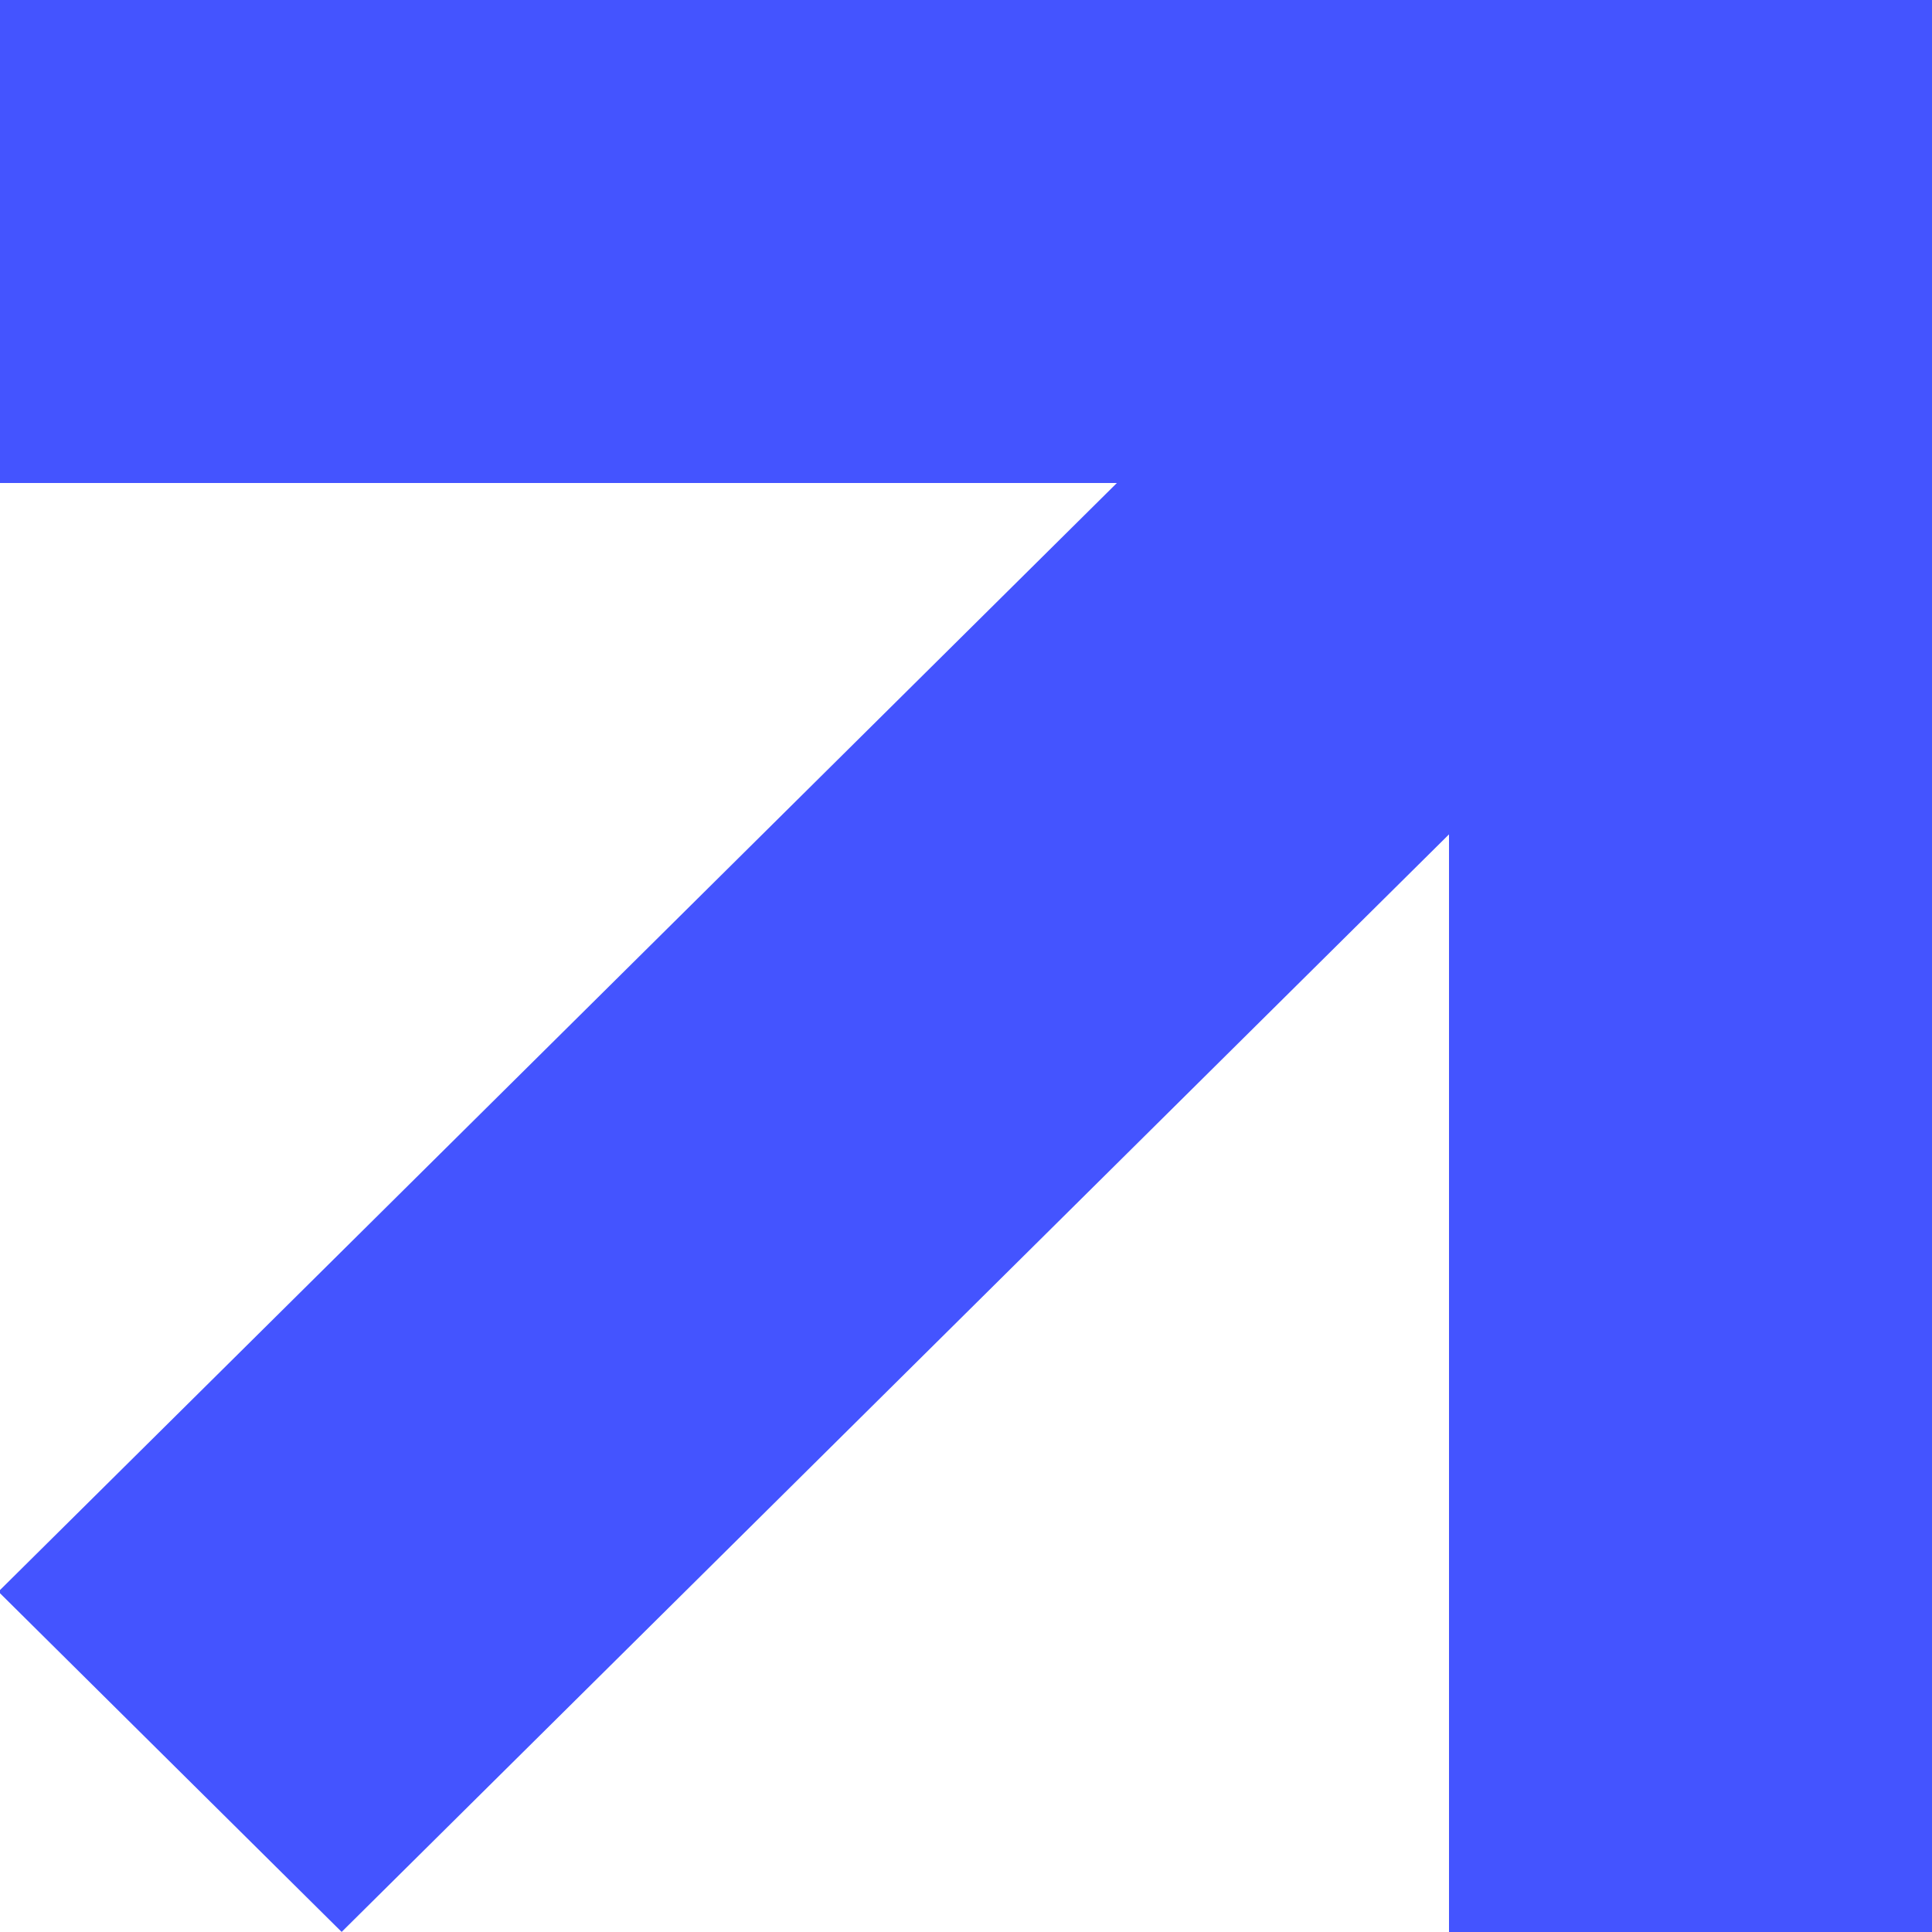
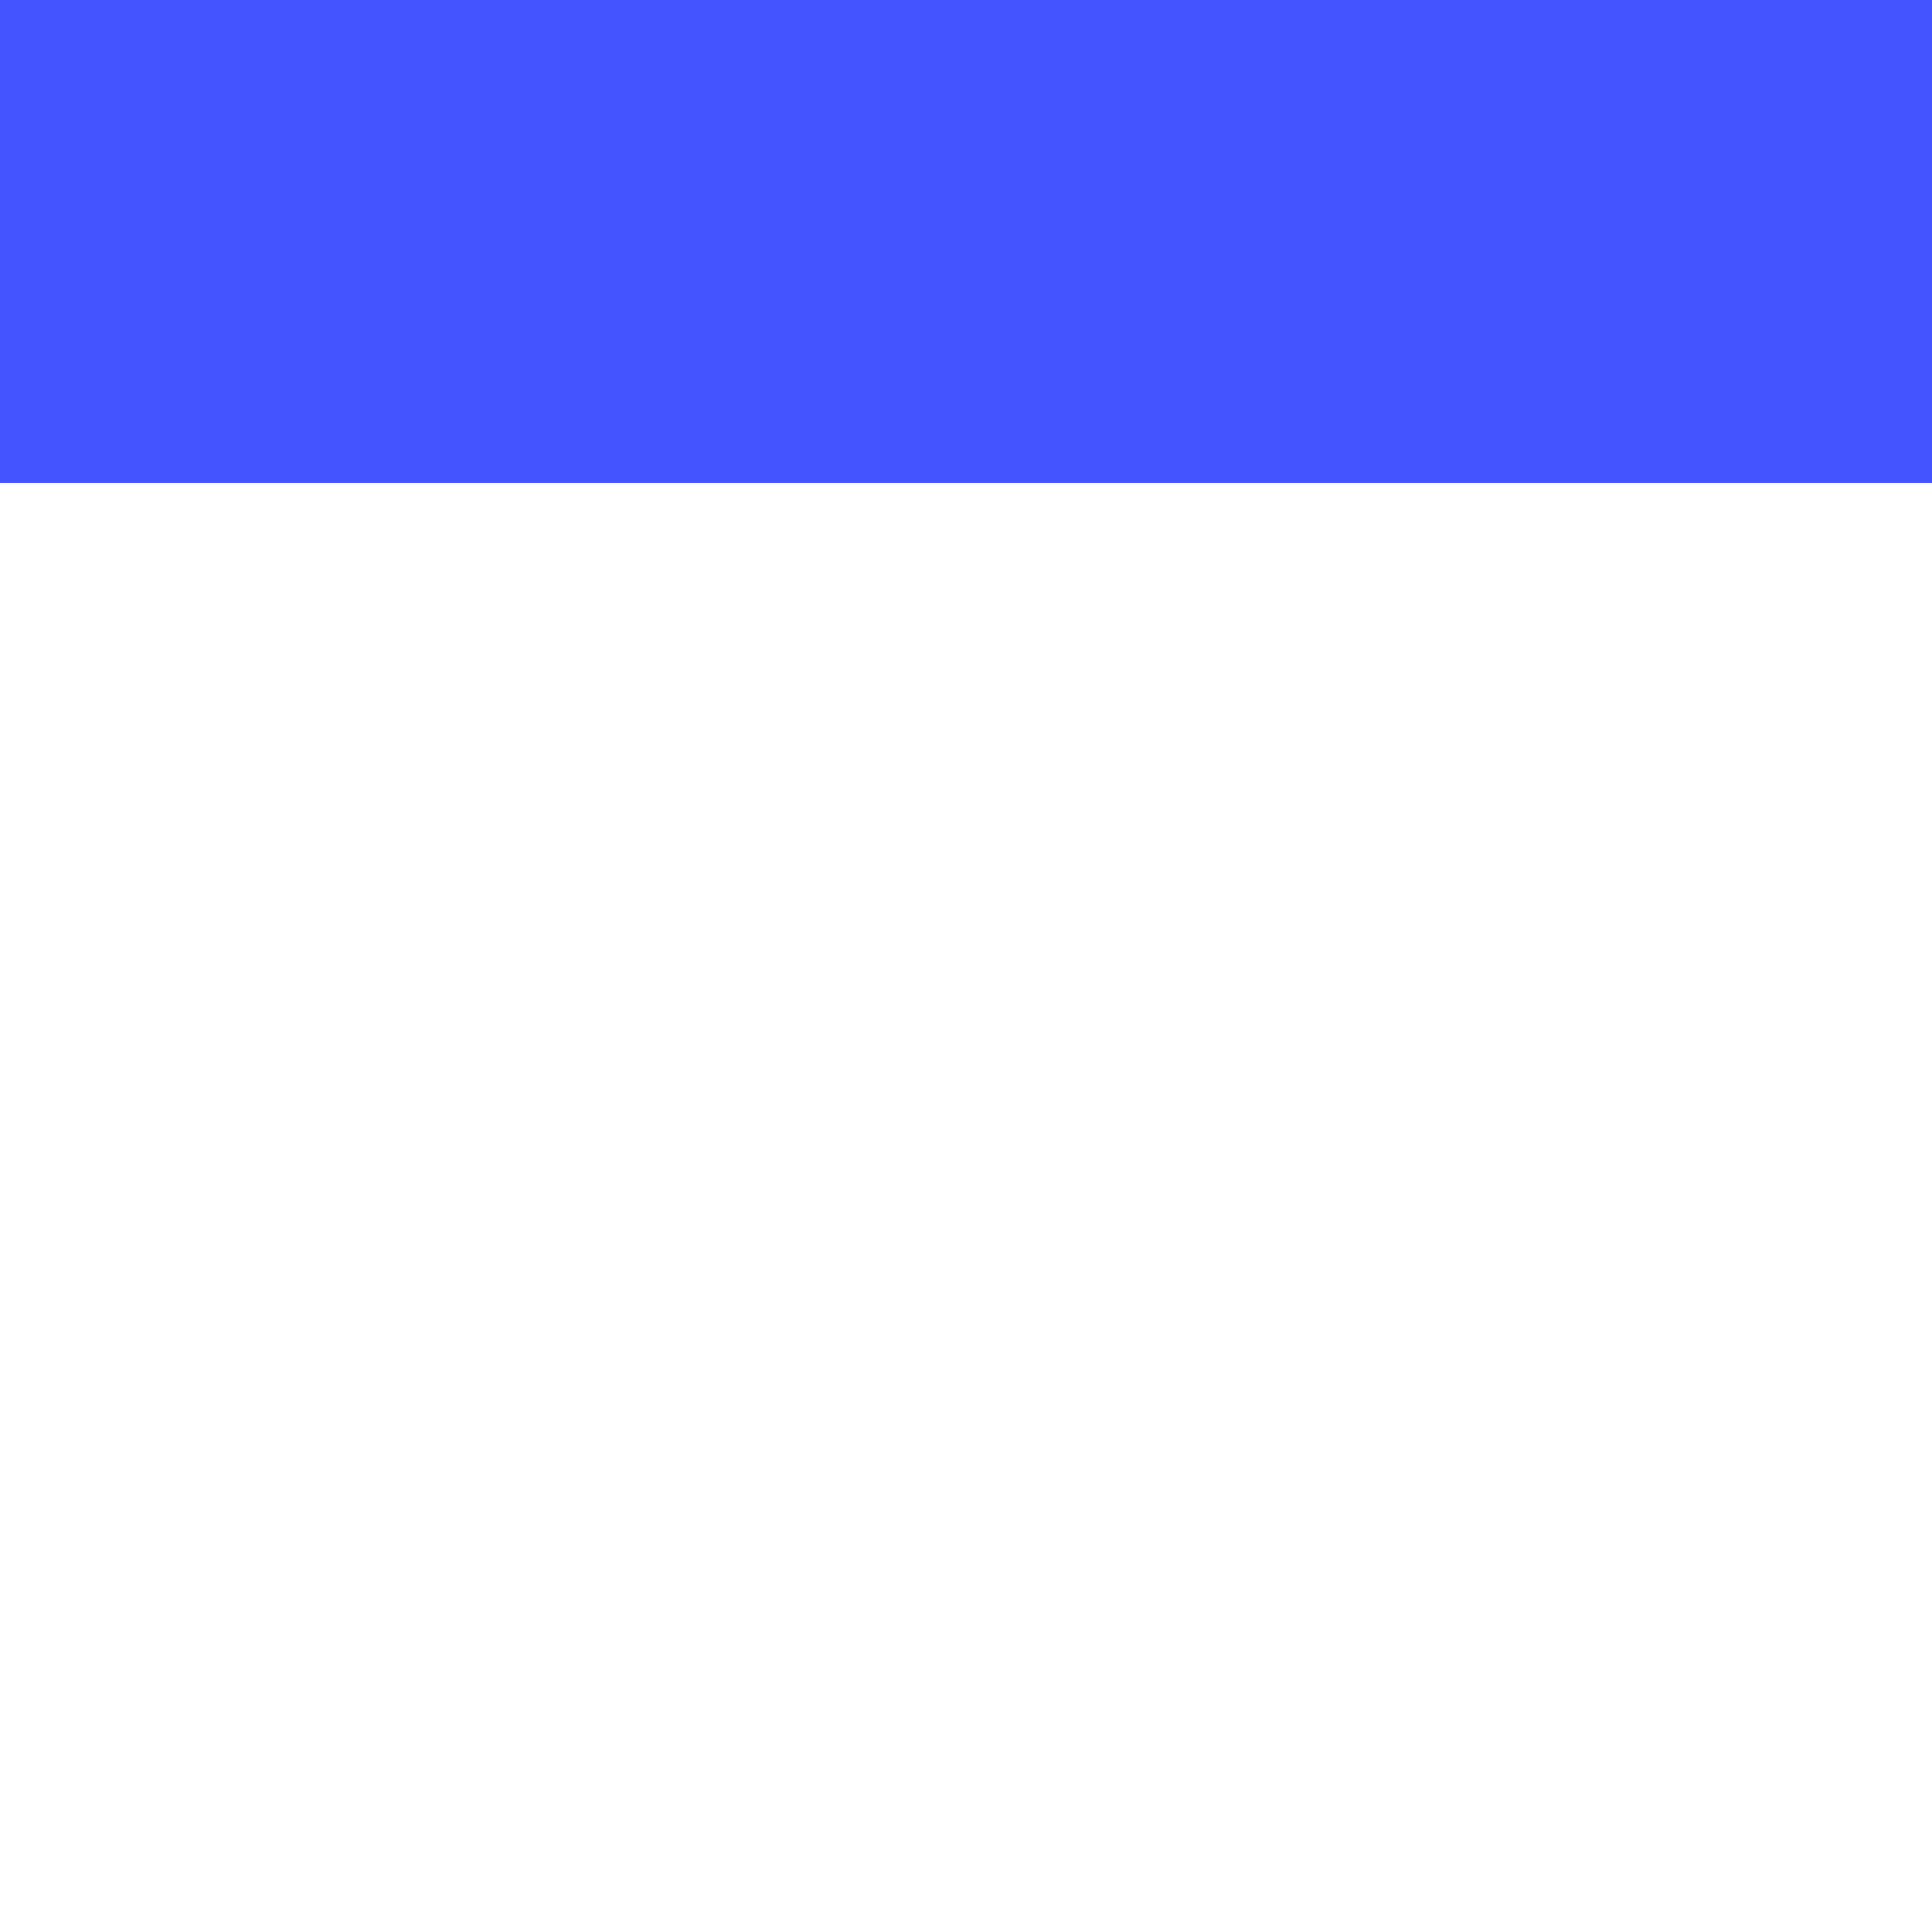
<svg xmlns="http://www.w3.org/2000/svg" width="24" height="24" viewBox="0 0 24 24" fill="none">
  <g clip-path="url(#clip0_857_63)">
-     <path d="M24 0L18 0V24H24V0Z" fill="#4454FF" />
    <path d="M24 6V0L0 0V6L24 6Z" fill="#4454FF" />
-     <path d="M21.292 7.102L17.027 2.875L-0.02 19.772L4.244 23.999L21.292 7.102Z" fill="#4454FF" />
  </g>
  <defs>
    <clipPath id="clip0_857_63">
      <rect width="24" height="24" fill="white" />
    </clipPath>
  </defs>
</svg>